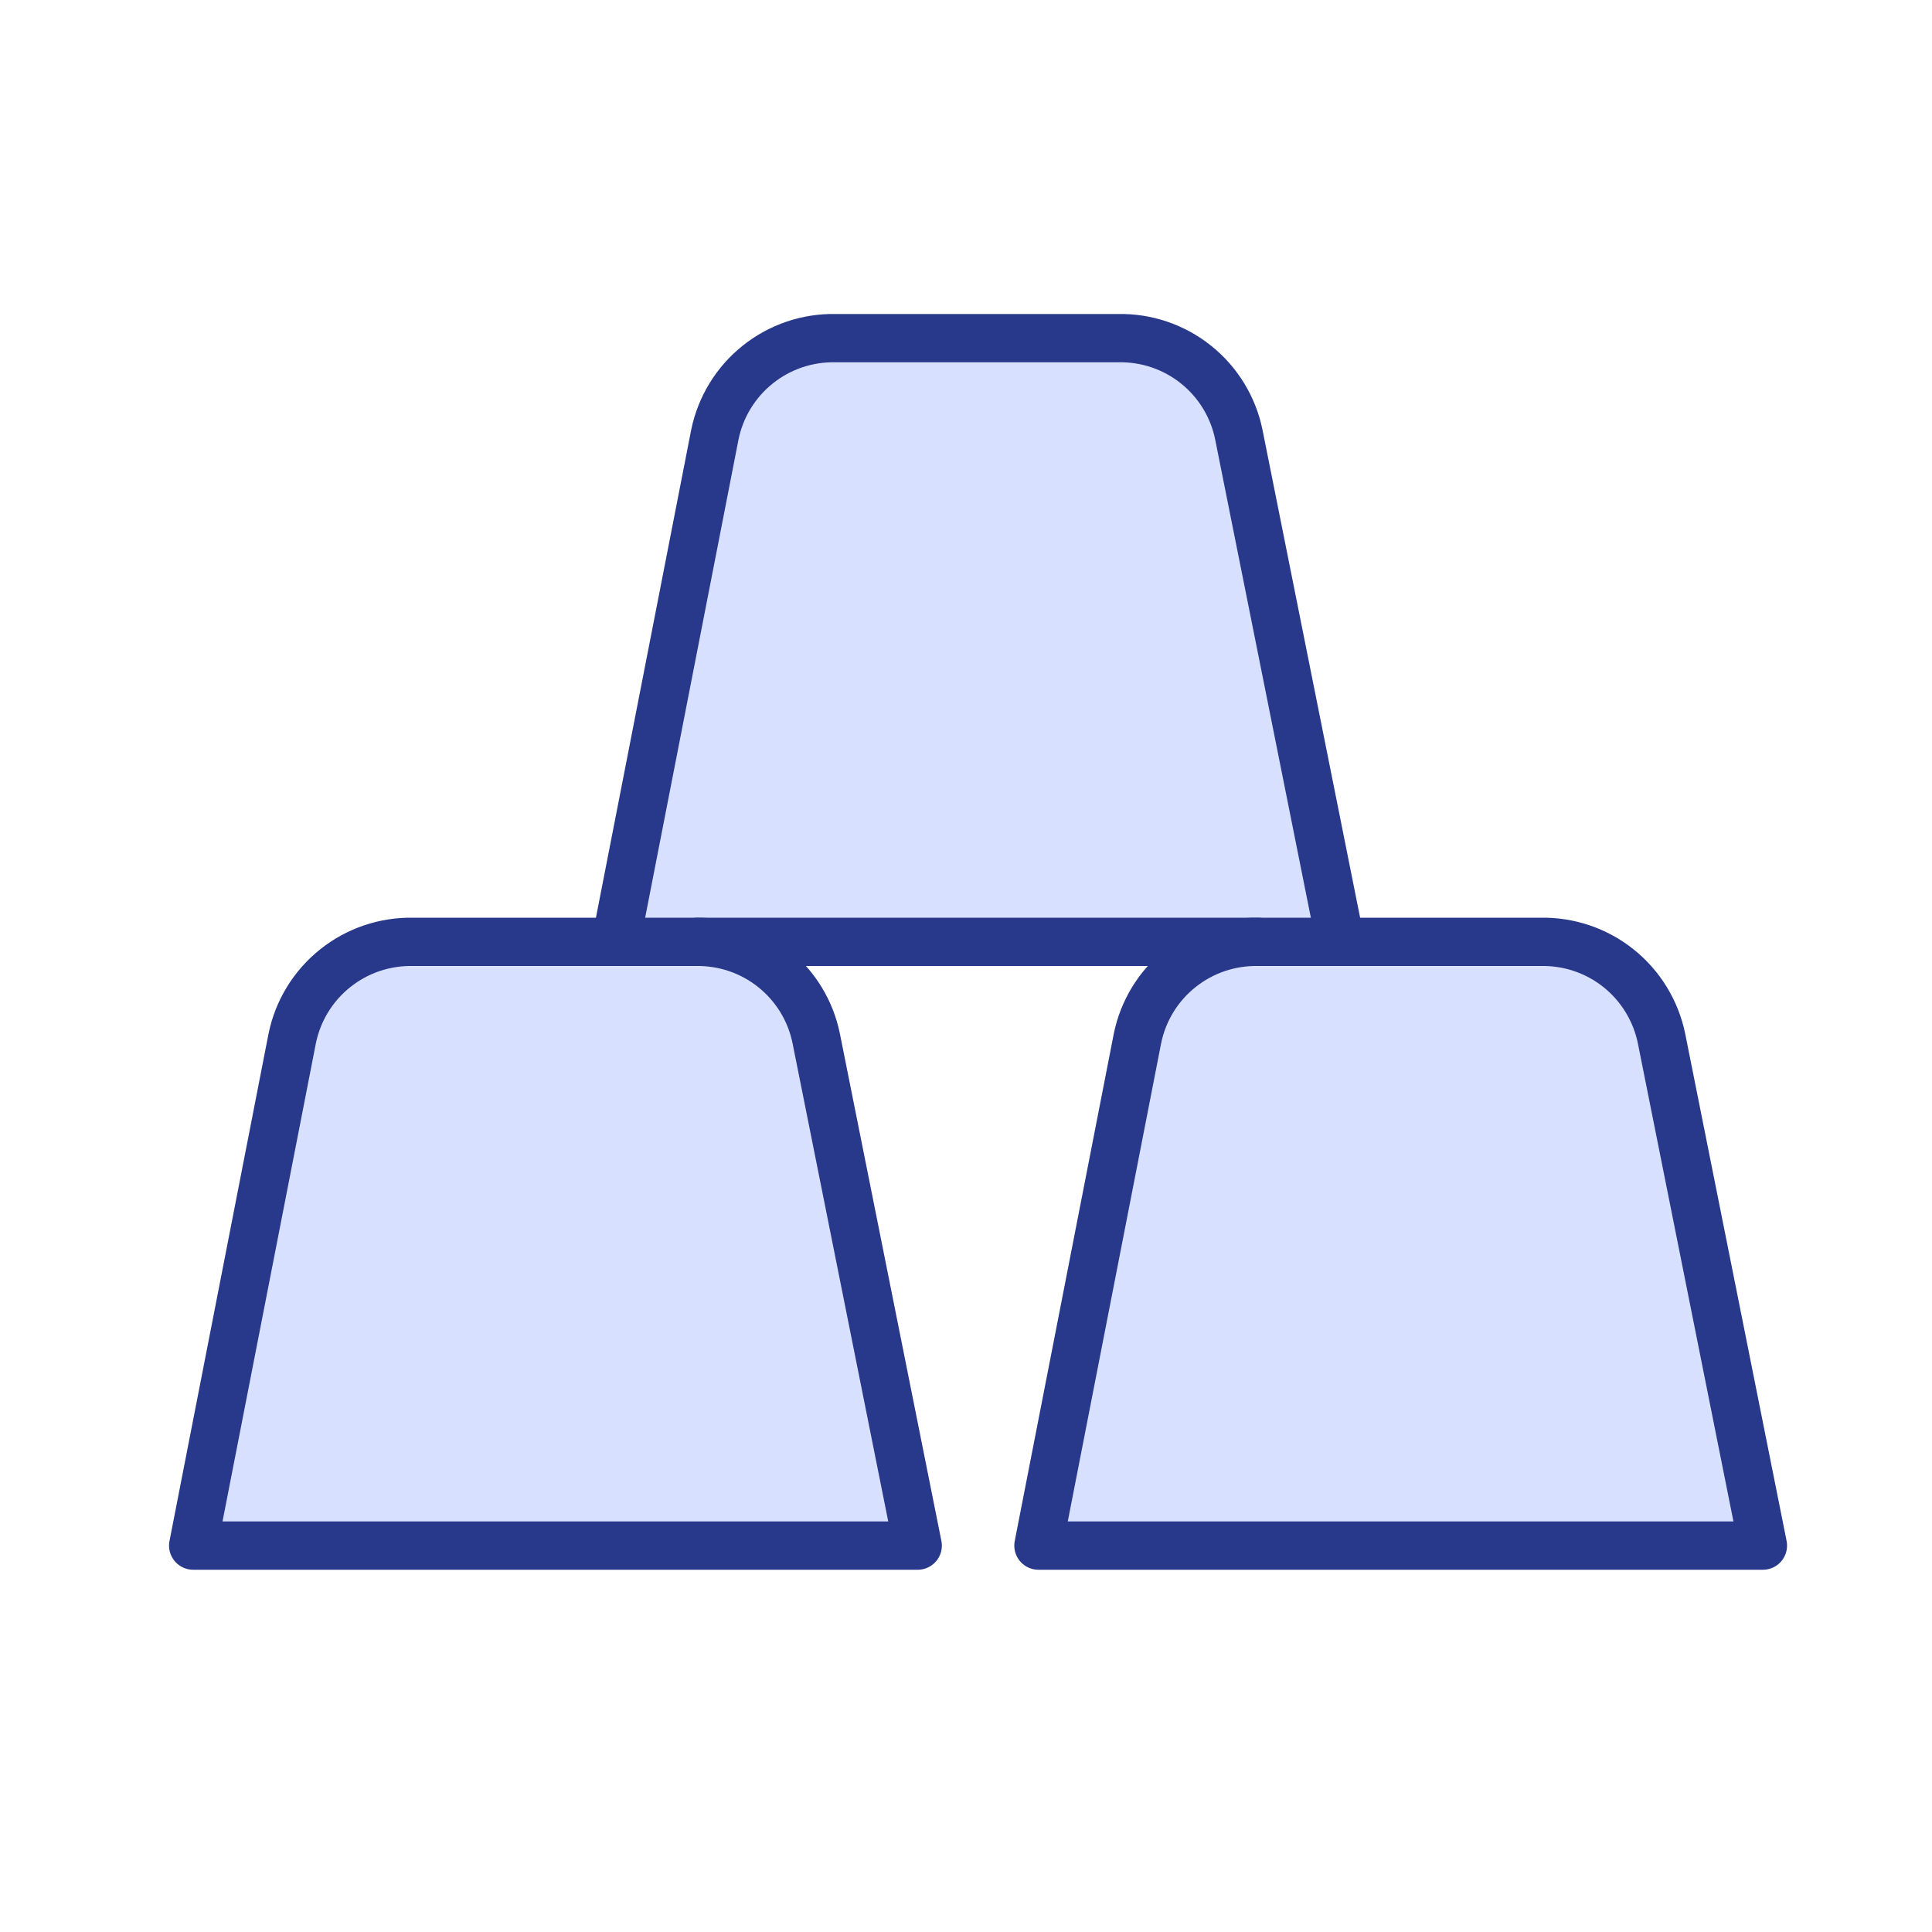
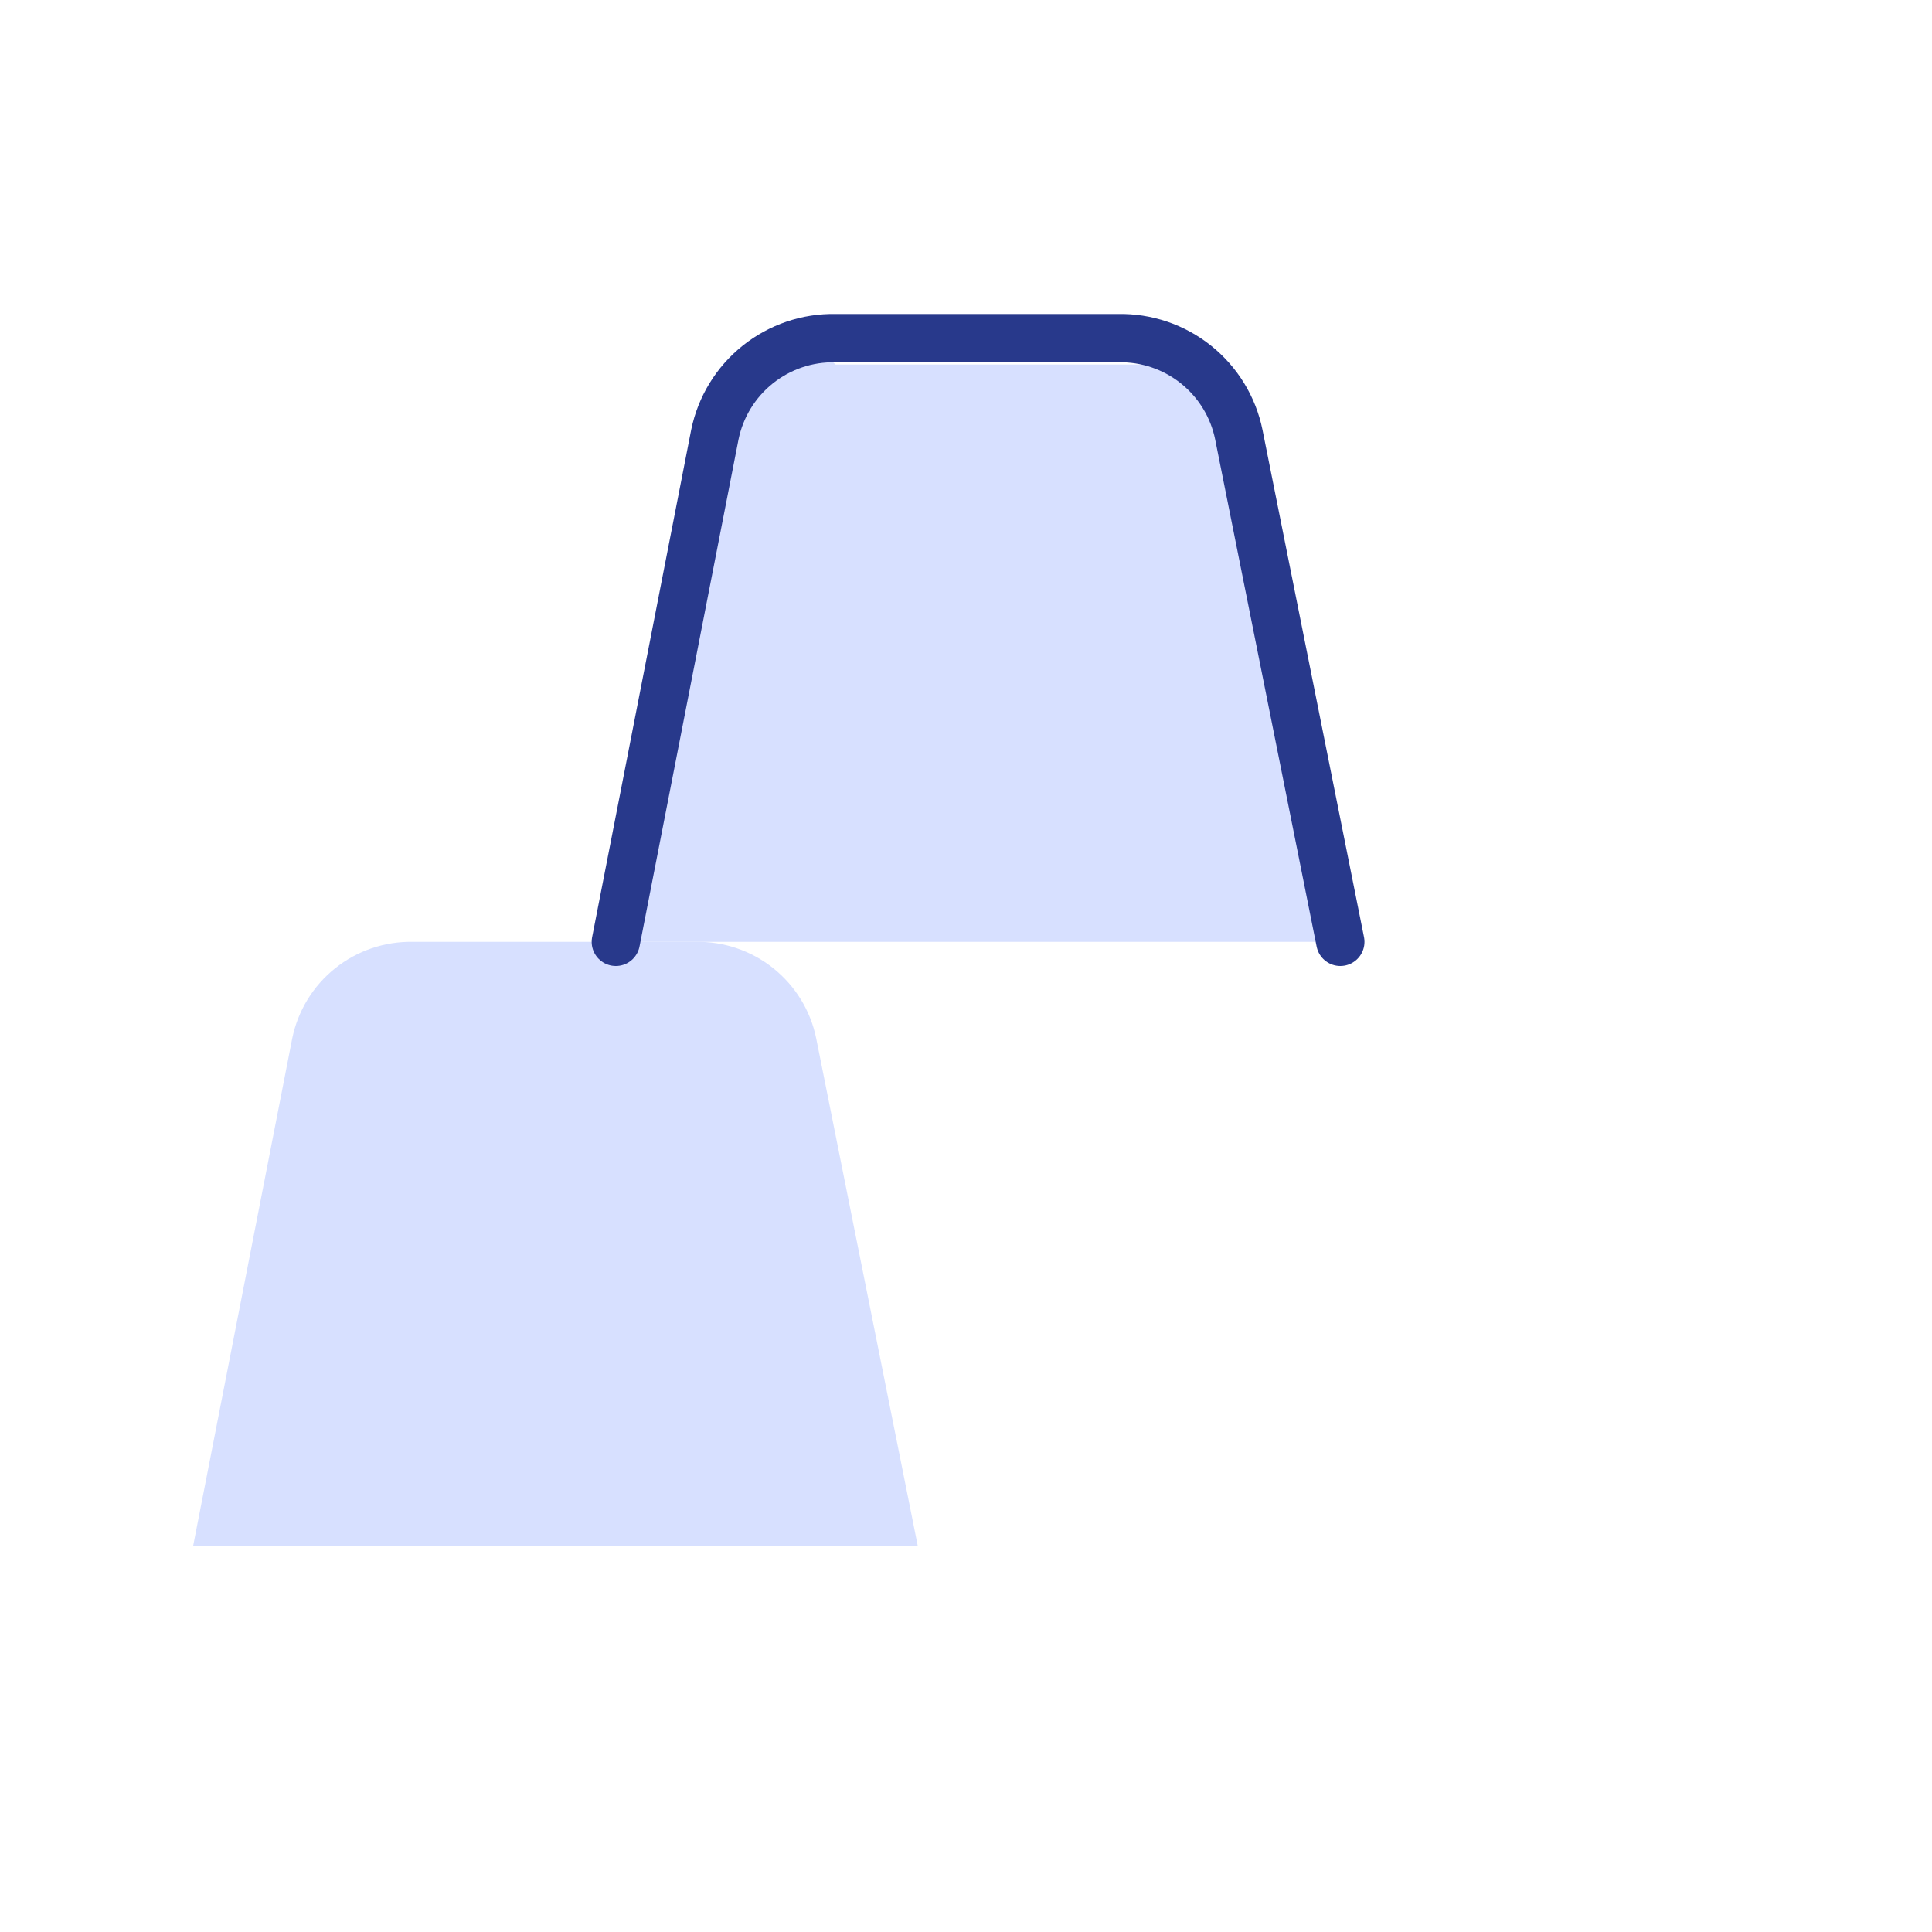
<svg xmlns="http://www.w3.org/2000/svg" width="40" height="40" viewBox="0 0 40 40" fill="none">
  <rect width="40" height="40" fill="white" />
  <path d="M16.899 21.5C16.783 20.927 16.468 20.413 16.012 20.048C15.555 19.682 14.985 19.489 14.4 19.5H8.55C7.965 19.489 7.395 19.682 6.938 20.048C6.481 20.413 6.167 20.927 6.05 21.5L4 32H19L16.899 21.5Z" fill="#D7E0FF" />
-   <path d="M34.4 21.5C34.282 20.927 33.968 20.413 33.512 20.048C33.055 19.682 32.484 19.489 31.9 19.5H26.05C25.465 19.489 24.895 19.682 24.438 20.048C23.981 20.413 23.667 20.927 23.55 21.5L21.5 32H36.499L34.4 21.5Z" fill="#D7E0FF" />
-   <path d="M27.75 19.5L25.649 9C25.533 8.427 25.218 7.913 24.762 7.548C24.305 7.182 23.735 6.989 23.15 7.001H17.3C16.715 6.989 16.145 7.182 15.688 7.548C15.231 7.913 14.917 8.427 14.8 9L12.75 19.5" fill="#D7E0FF" />
-   <path d="M16.899 21.5C16.783 20.927 16.468 20.413 16.012 20.048C15.555 19.682 14.985 19.489 14.4 19.5H8.55C7.965 19.489 7.395 19.682 6.938 20.048C6.481 20.413 6.167 20.927 6.05 21.5L4 32H19L16.899 21.5Z" stroke="#28398B" stroke-linecap="round" stroke-linejoin="round" />
-   <path d="M34.4 21.5C34.282 20.927 33.968 20.413 33.512 20.048C33.055 19.682 32.484 19.489 31.9 19.5H26.05C25.465 19.489 24.895 19.682 24.438 20.048C23.981 20.413 23.667 20.927 23.55 21.5L21.5 32H36.499L34.4 21.5Z" stroke="#28398B" stroke-linecap="round" stroke-linejoin="round" />
+   <path d="M27.75 19.5L25.649 9C25.533 8.427 25.218 7.913 24.762 7.548H17.3C16.715 6.989 16.145 7.182 15.688 7.548C15.231 7.913 14.917 8.427 14.8 9L12.75 19.5" fill="#D7E0FF" />
  <path d="M27.75 19.5L25.649 9C25.533 8.427 25.218 7.913 24.762 7.548C24.305 7.182 23.735 6.989 23.15 7.001H17.3C16.715 6.989 16.145 7.182 15.688 7.548C15.231 7.913 14.917 8.427 14.8 9L12.75 19.5" stroke="#28398B" stroke-linecap="round" stroke-linejoin="round" />
-   <path d="M14.445 19.5H26.045" stroke="#28398B" stroke-linecap="round" stroke-linejoin="round" />
</svg>